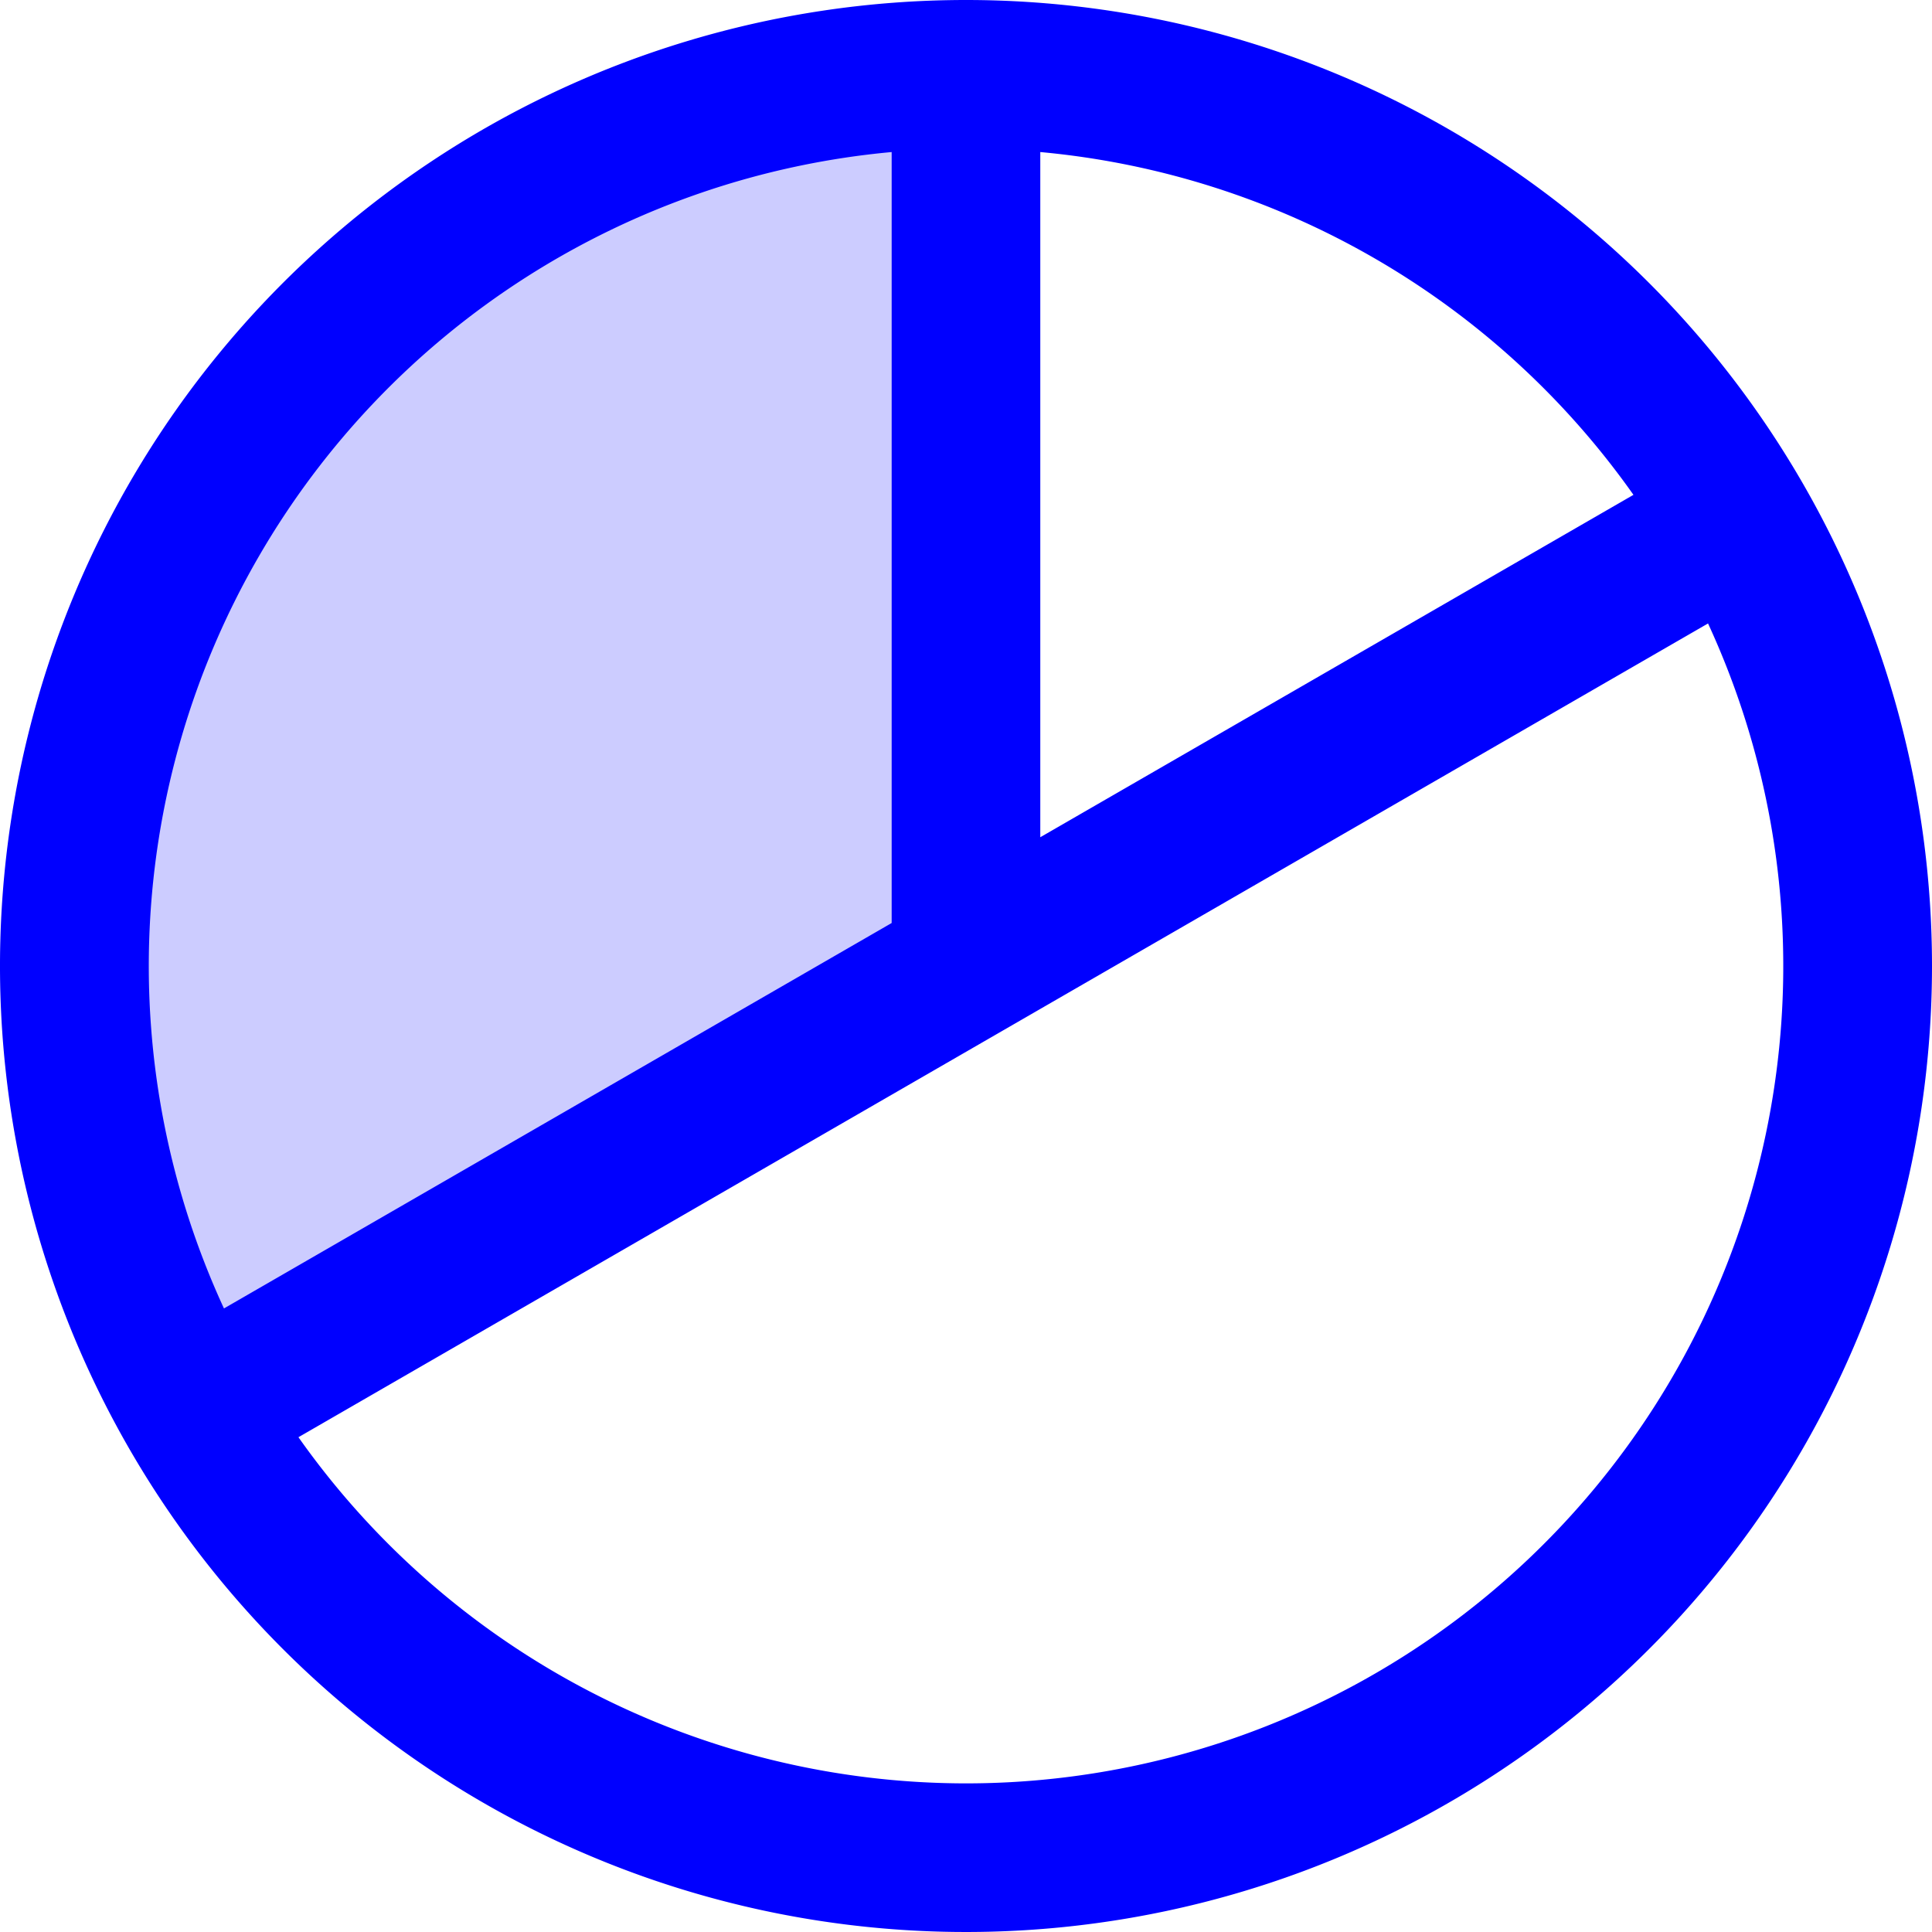
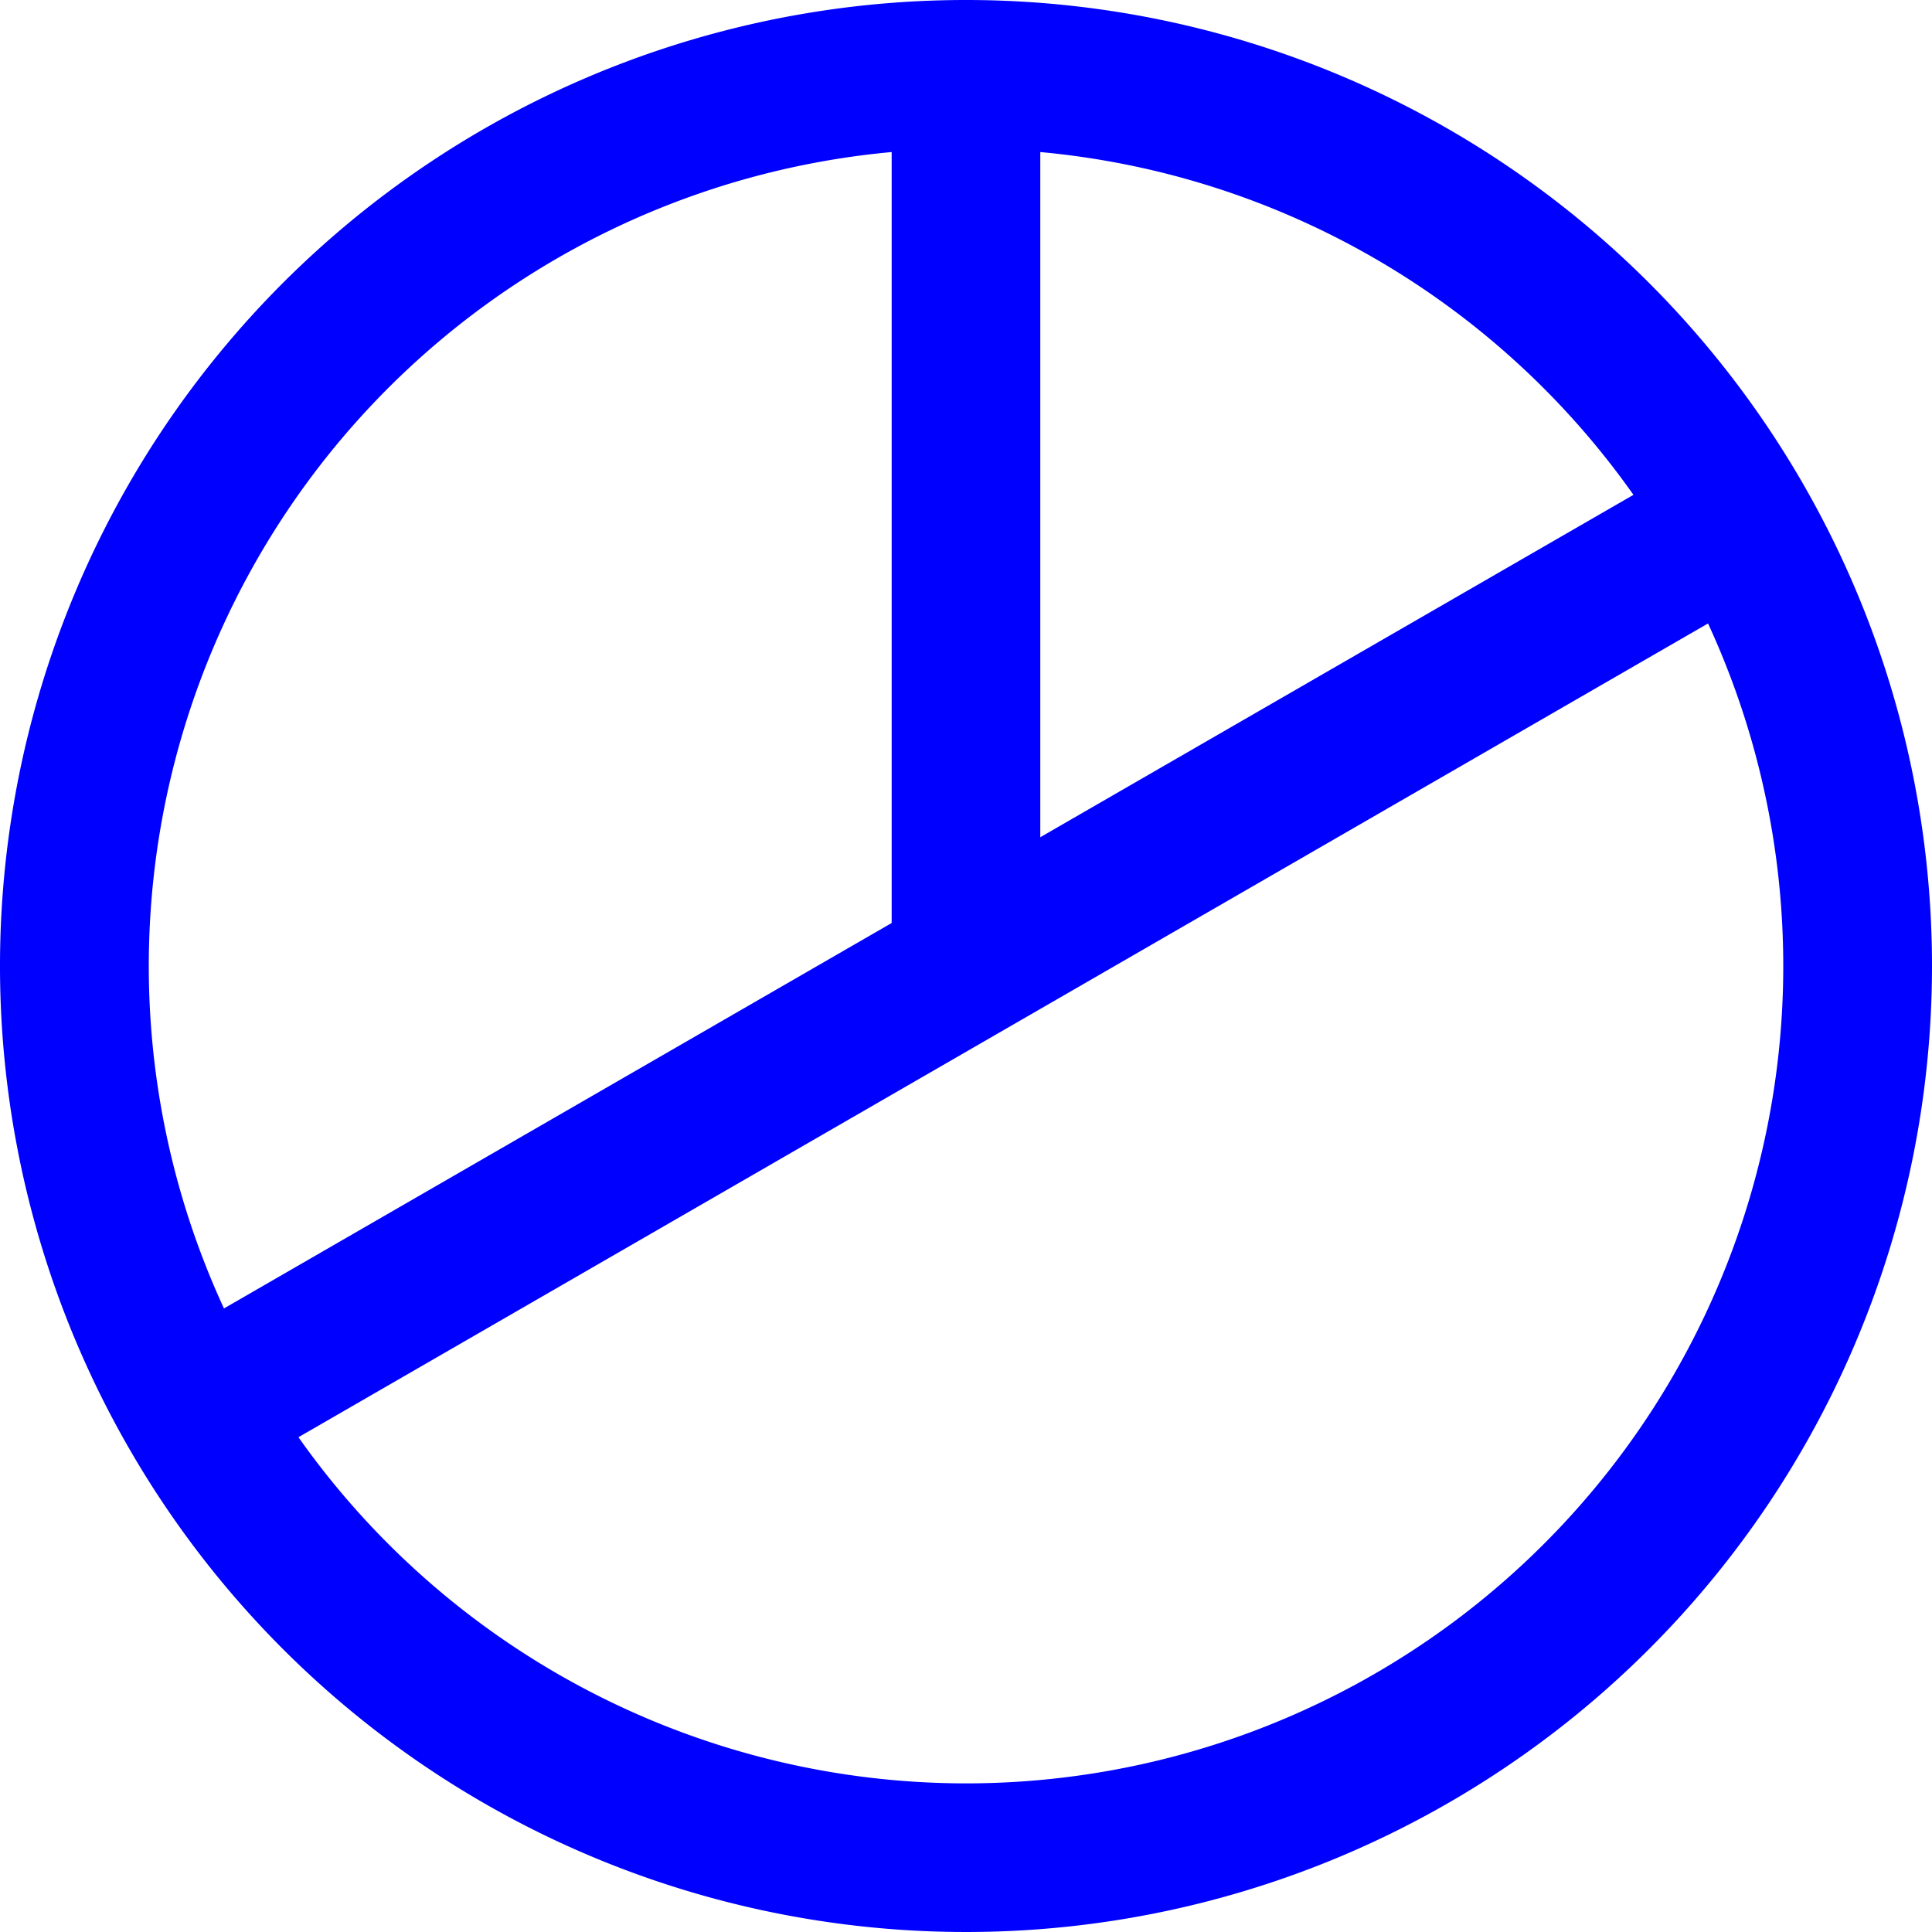
<svg xmlns="http://www.w3.org/2000/svg" width="40" height="40" viewBox="0 0 40 40">
  <g id="Grupo_10563" data-name="Grupo 10563" transform="translate(-24 -24)">
-     <path id="Trazado_622" data-name="Trazado 622" d="M50.46,32V50.462L34.472,59.692h0A18.462,18.462,0,0,1,50.46,32Z" transform="translate(-6.46 -6.462)" fill="blue" opacity="0.2" />
    <path id="Trazado_623" data-name="Trazado 623" d="M44,24A20,20,0,1,0,64,44,20,20,0,0,0,44,24ZM57.821,34.244l-12.283,7.09V27.148a16.923,16.923,0,0,1,12.283,7.1Zm-15.36-7.1V43.11L28.637,51.09A16.923,16.923,0,0,1,42.462,27.148ZM44,60.923a16.923,16.923,0,0,1-13.821-7.167L59.363,36.908A16.923,16.923,0,0,1,44,60.923Z" fill="blue" />
  </g>
</svg>